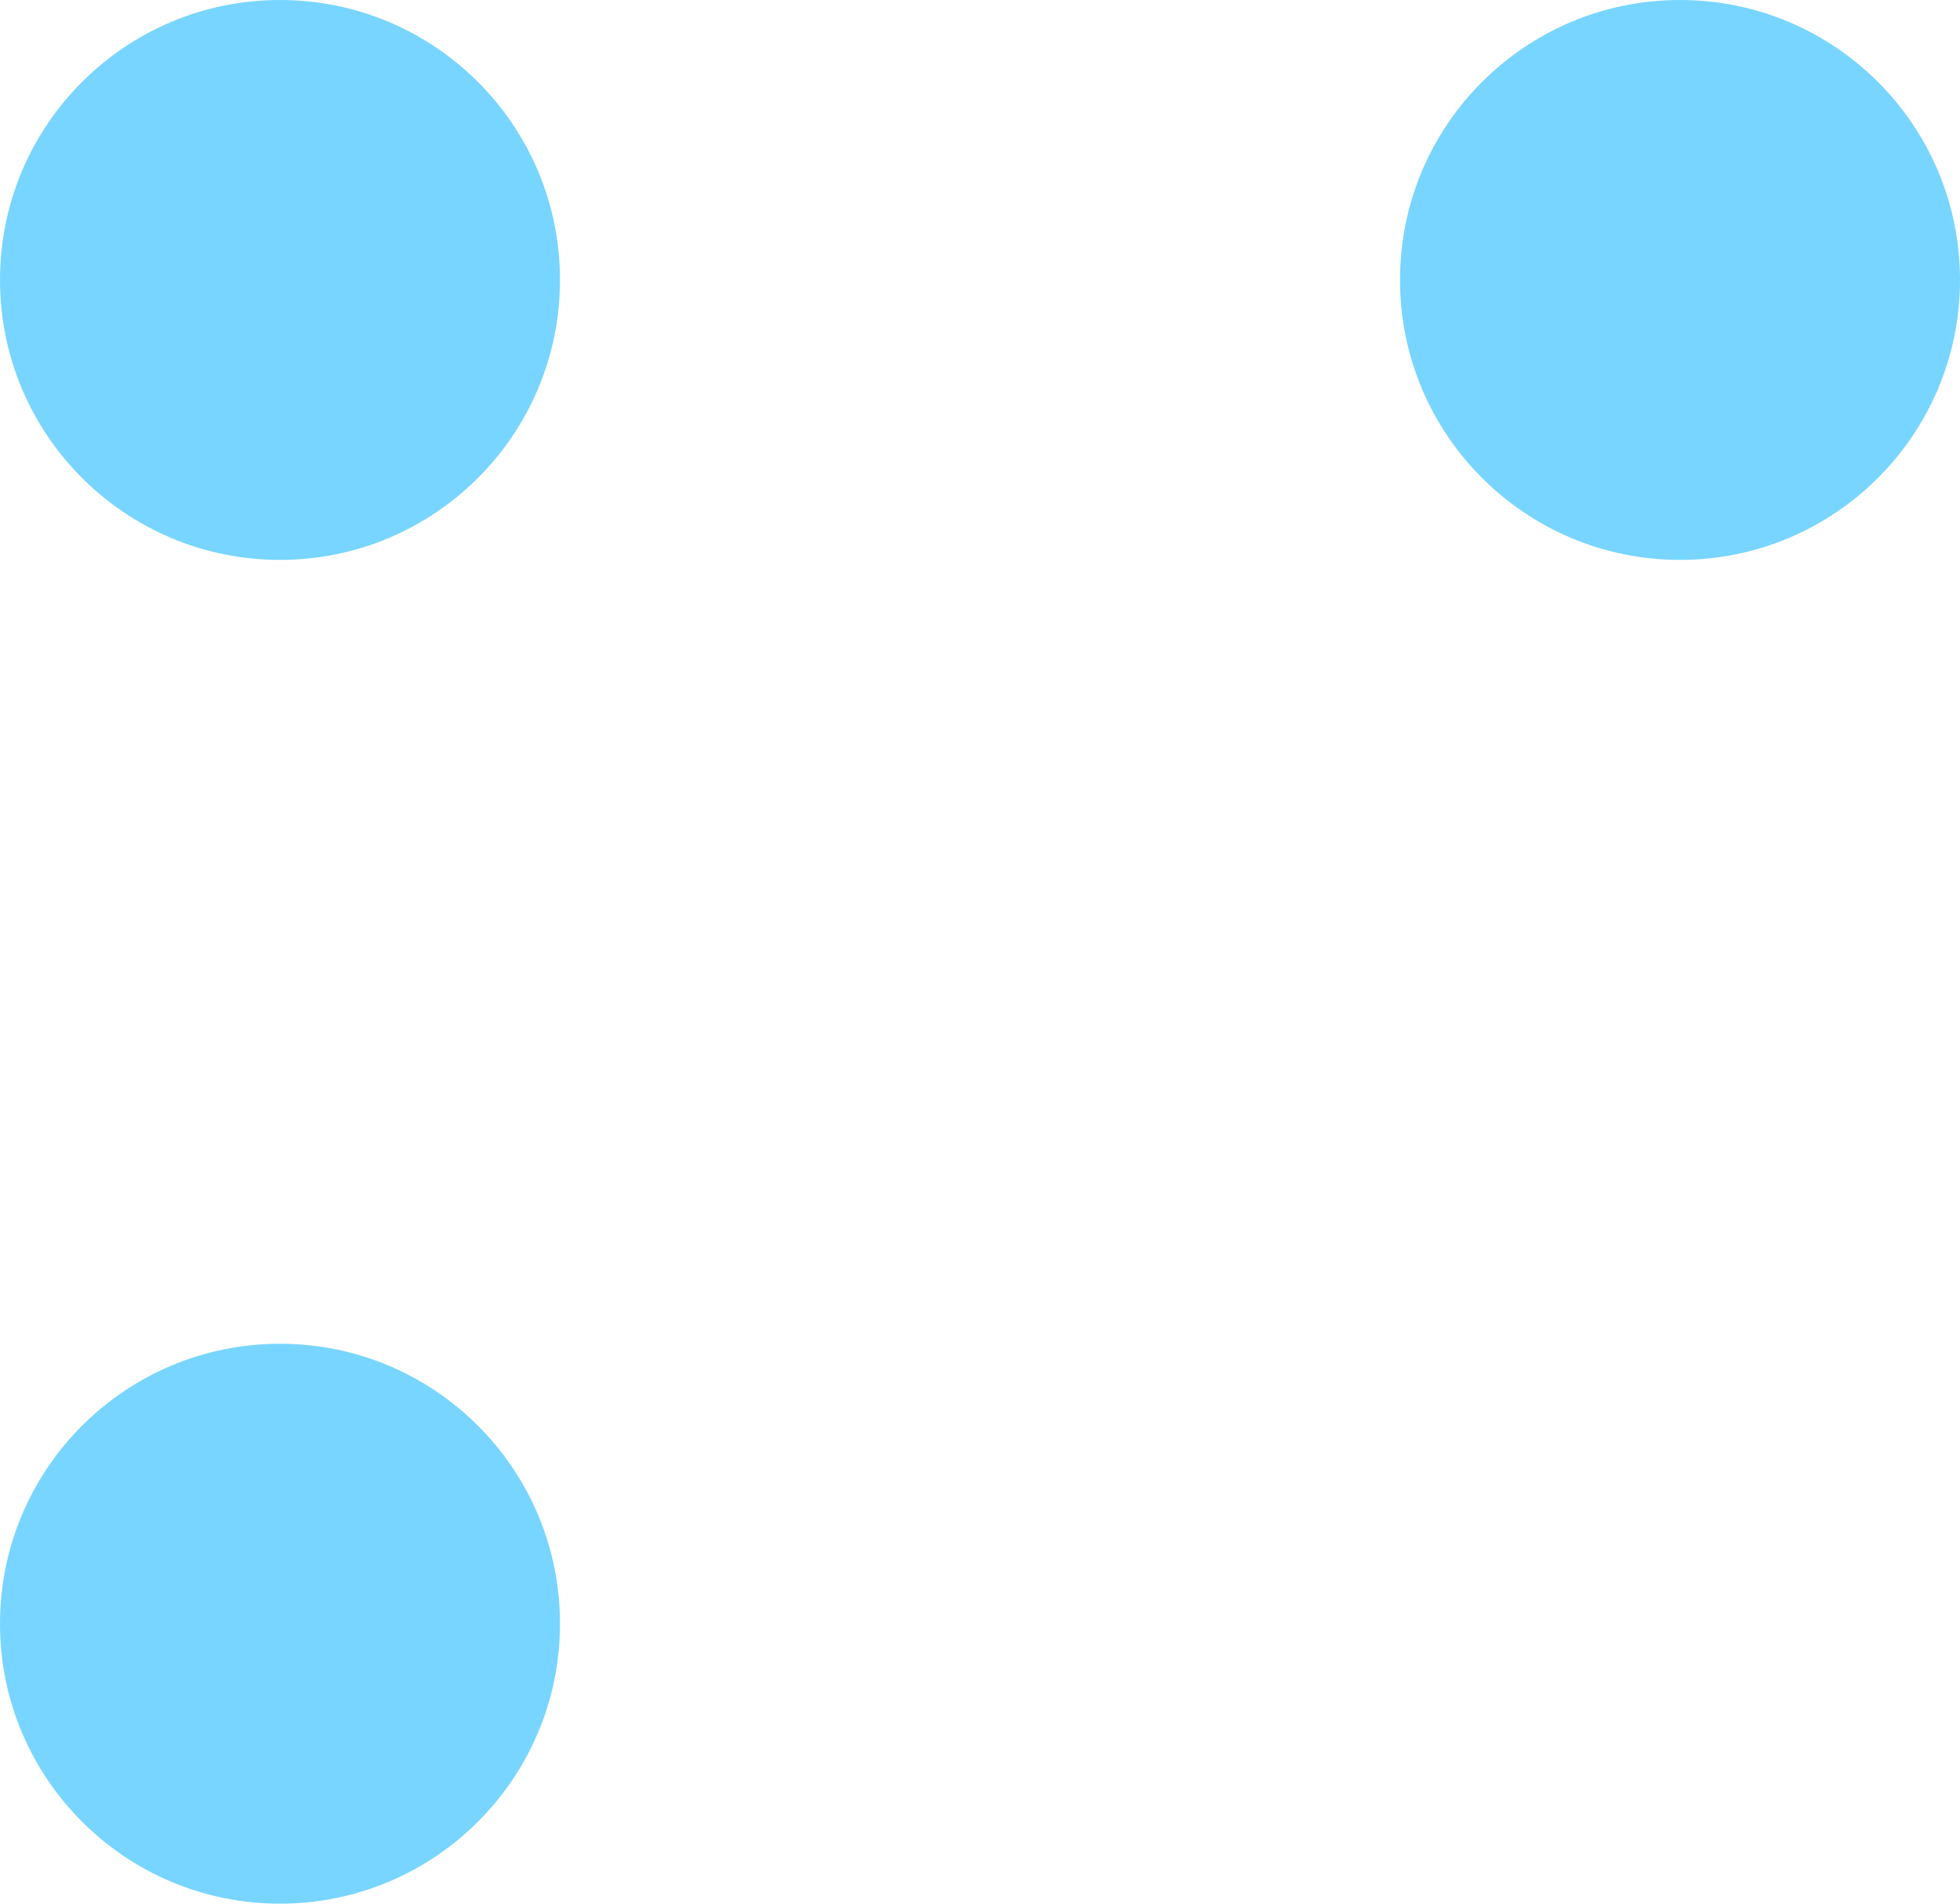
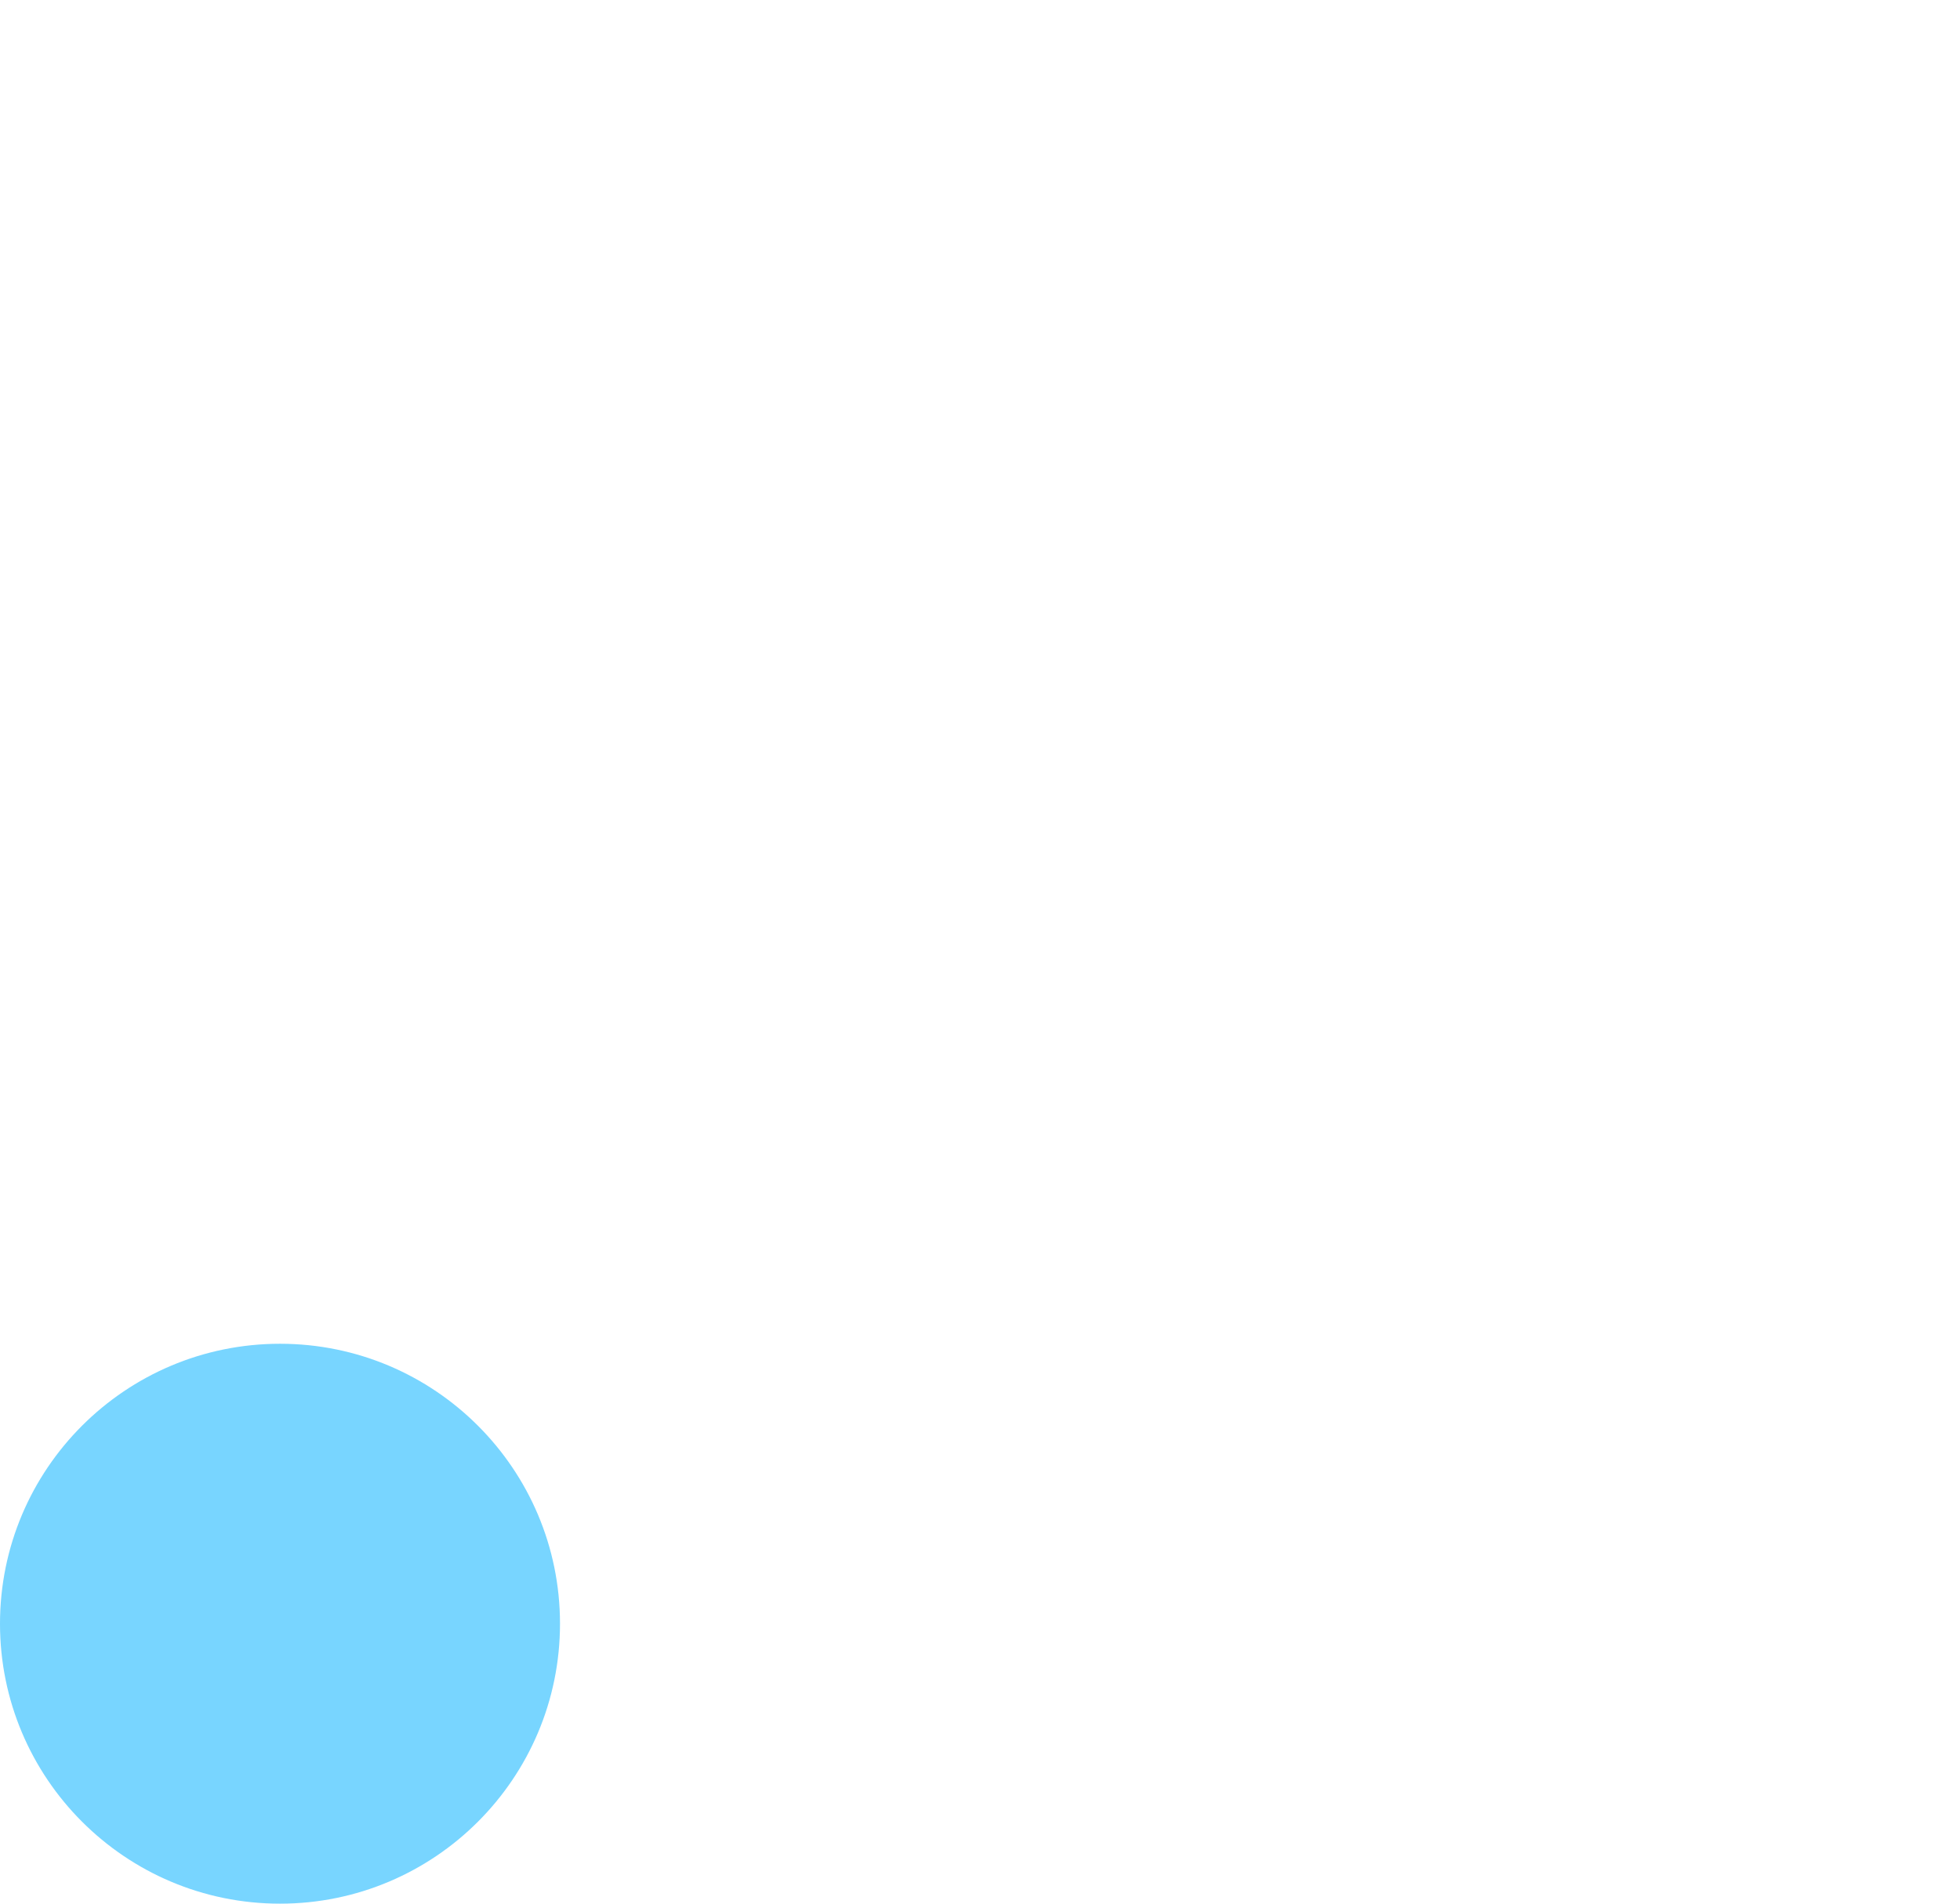
<svg xmlns="http://www.w3.org/2000/svg" width="35" height="34" viewBox="0 0 35 34" fill="none">
  <circle cx="5" cy="29" r="5" fill="#78D5FF" />
-   <circle cx="5" cy="5" r="5" fill="#78D5FF" />
-   <circle cx="30" cy="5" r="5" fill="#78D5FF" />
</svg>